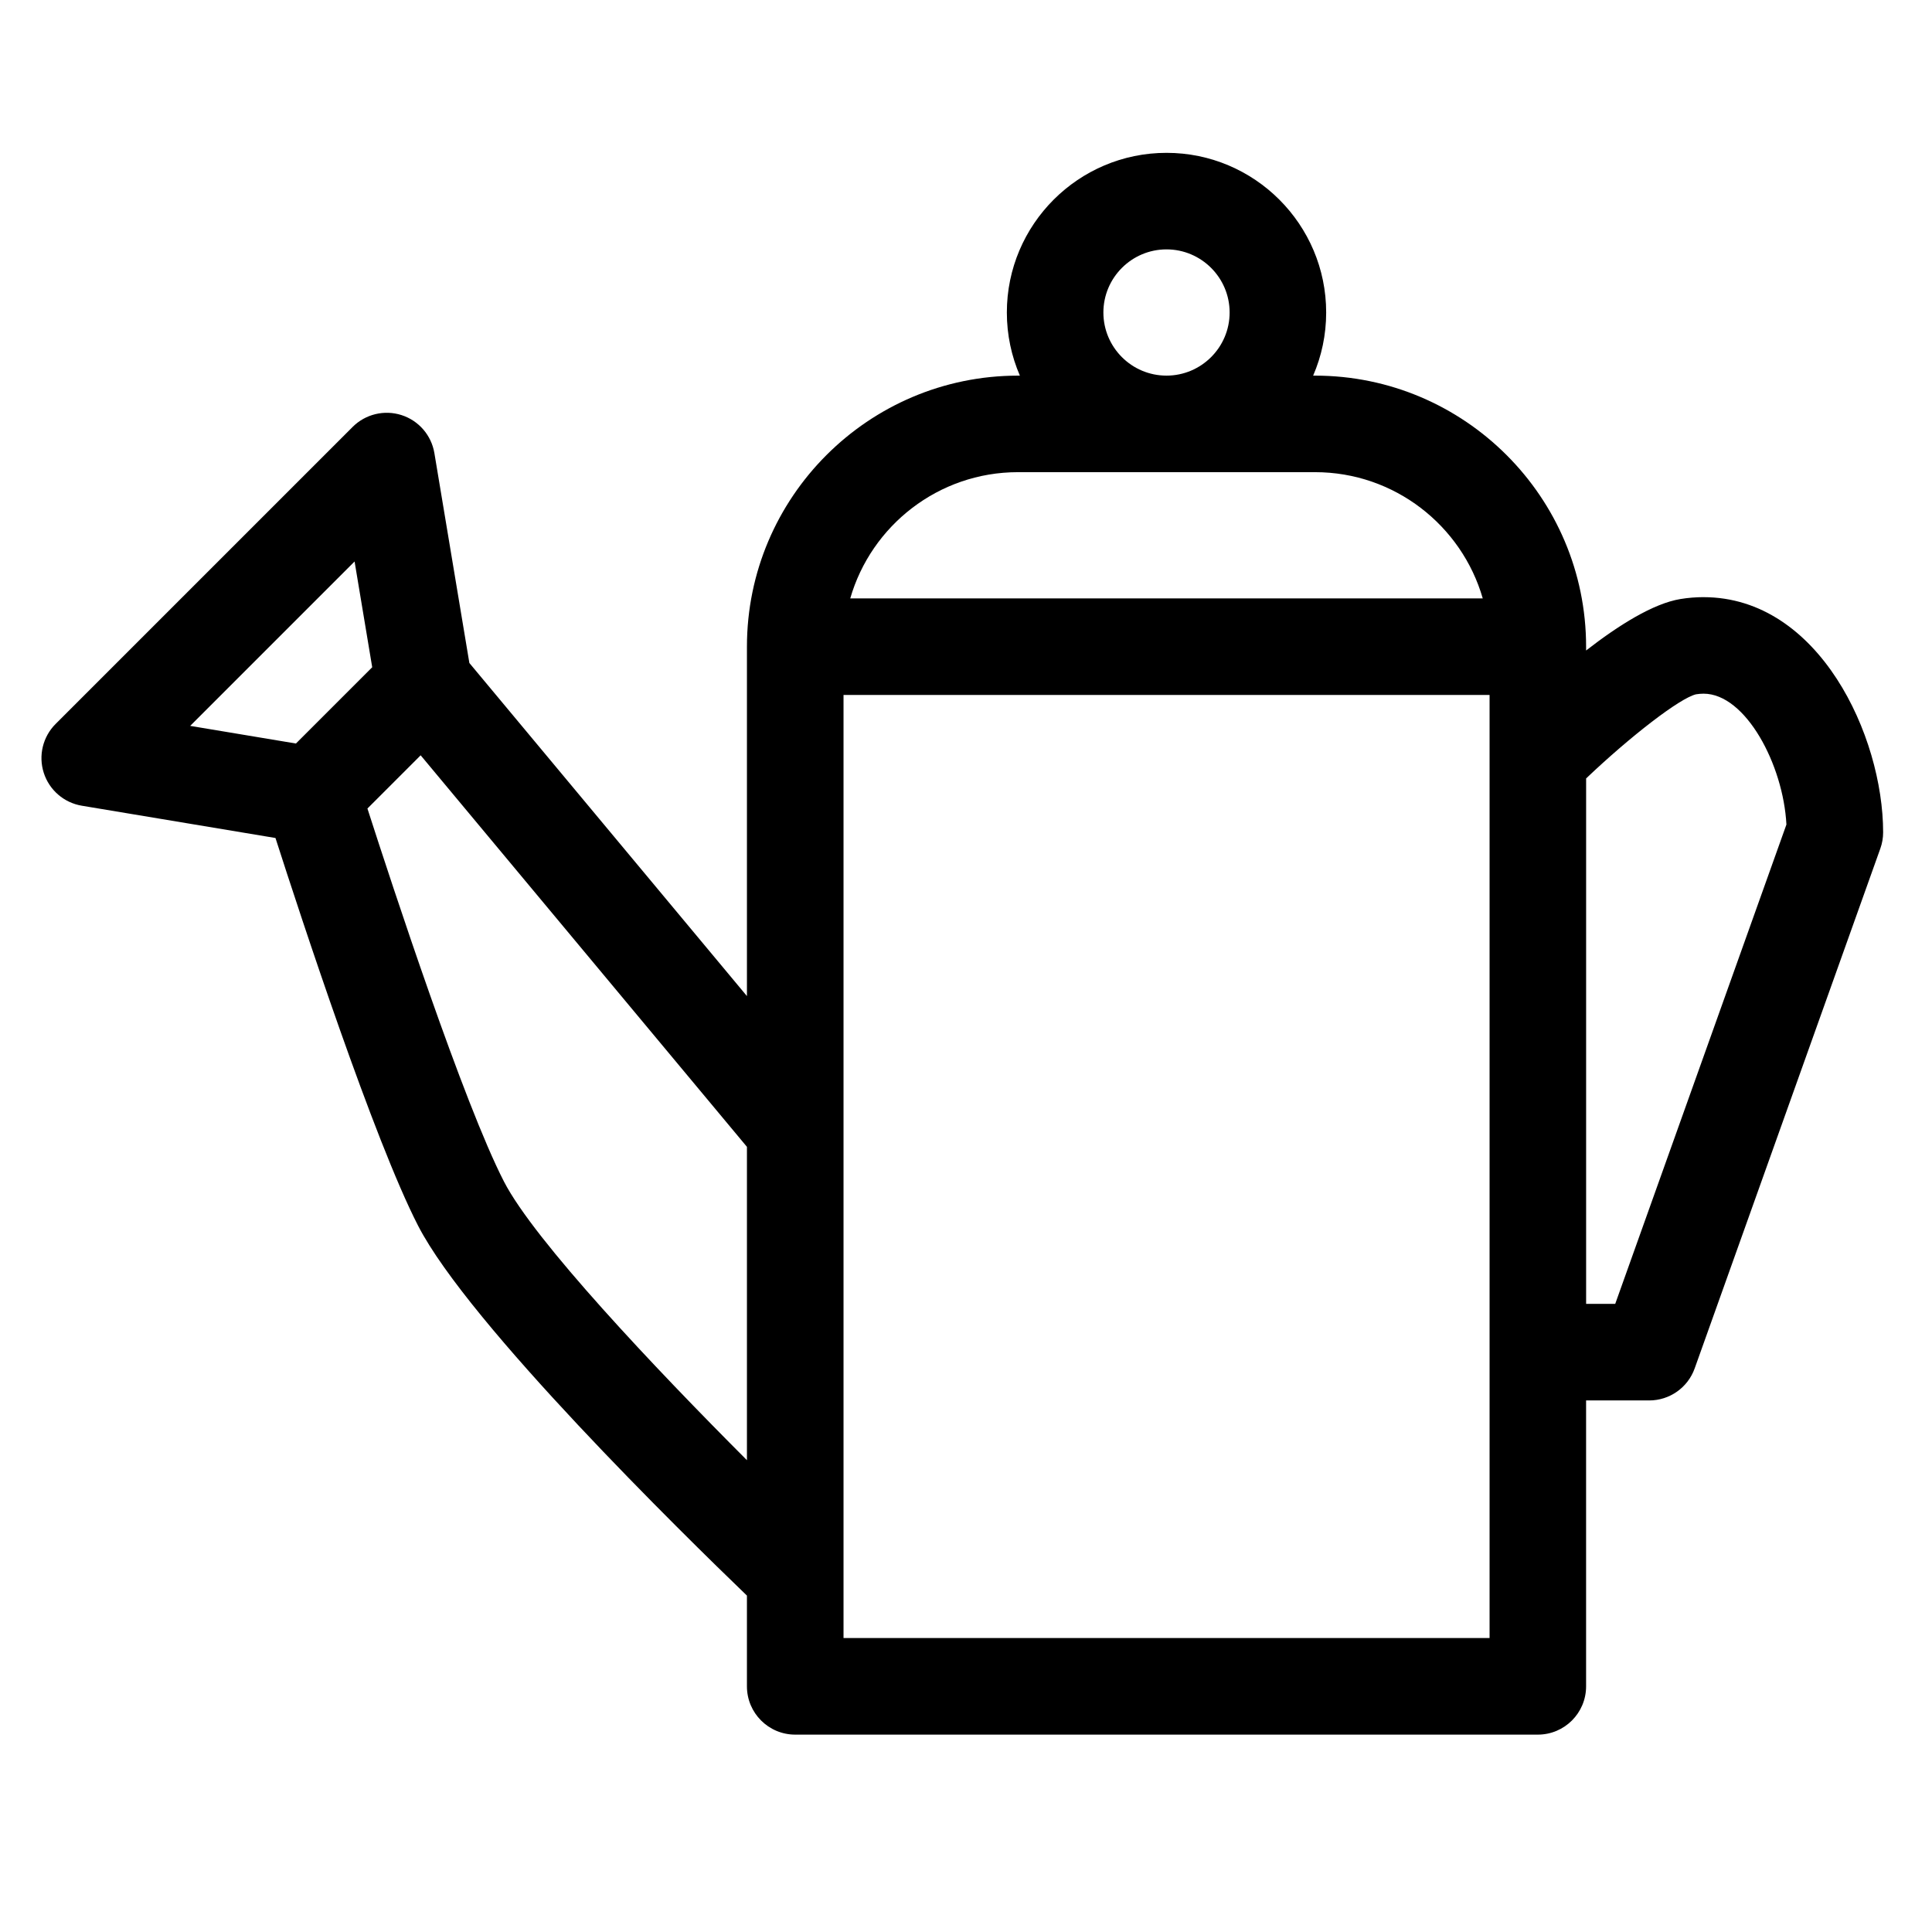
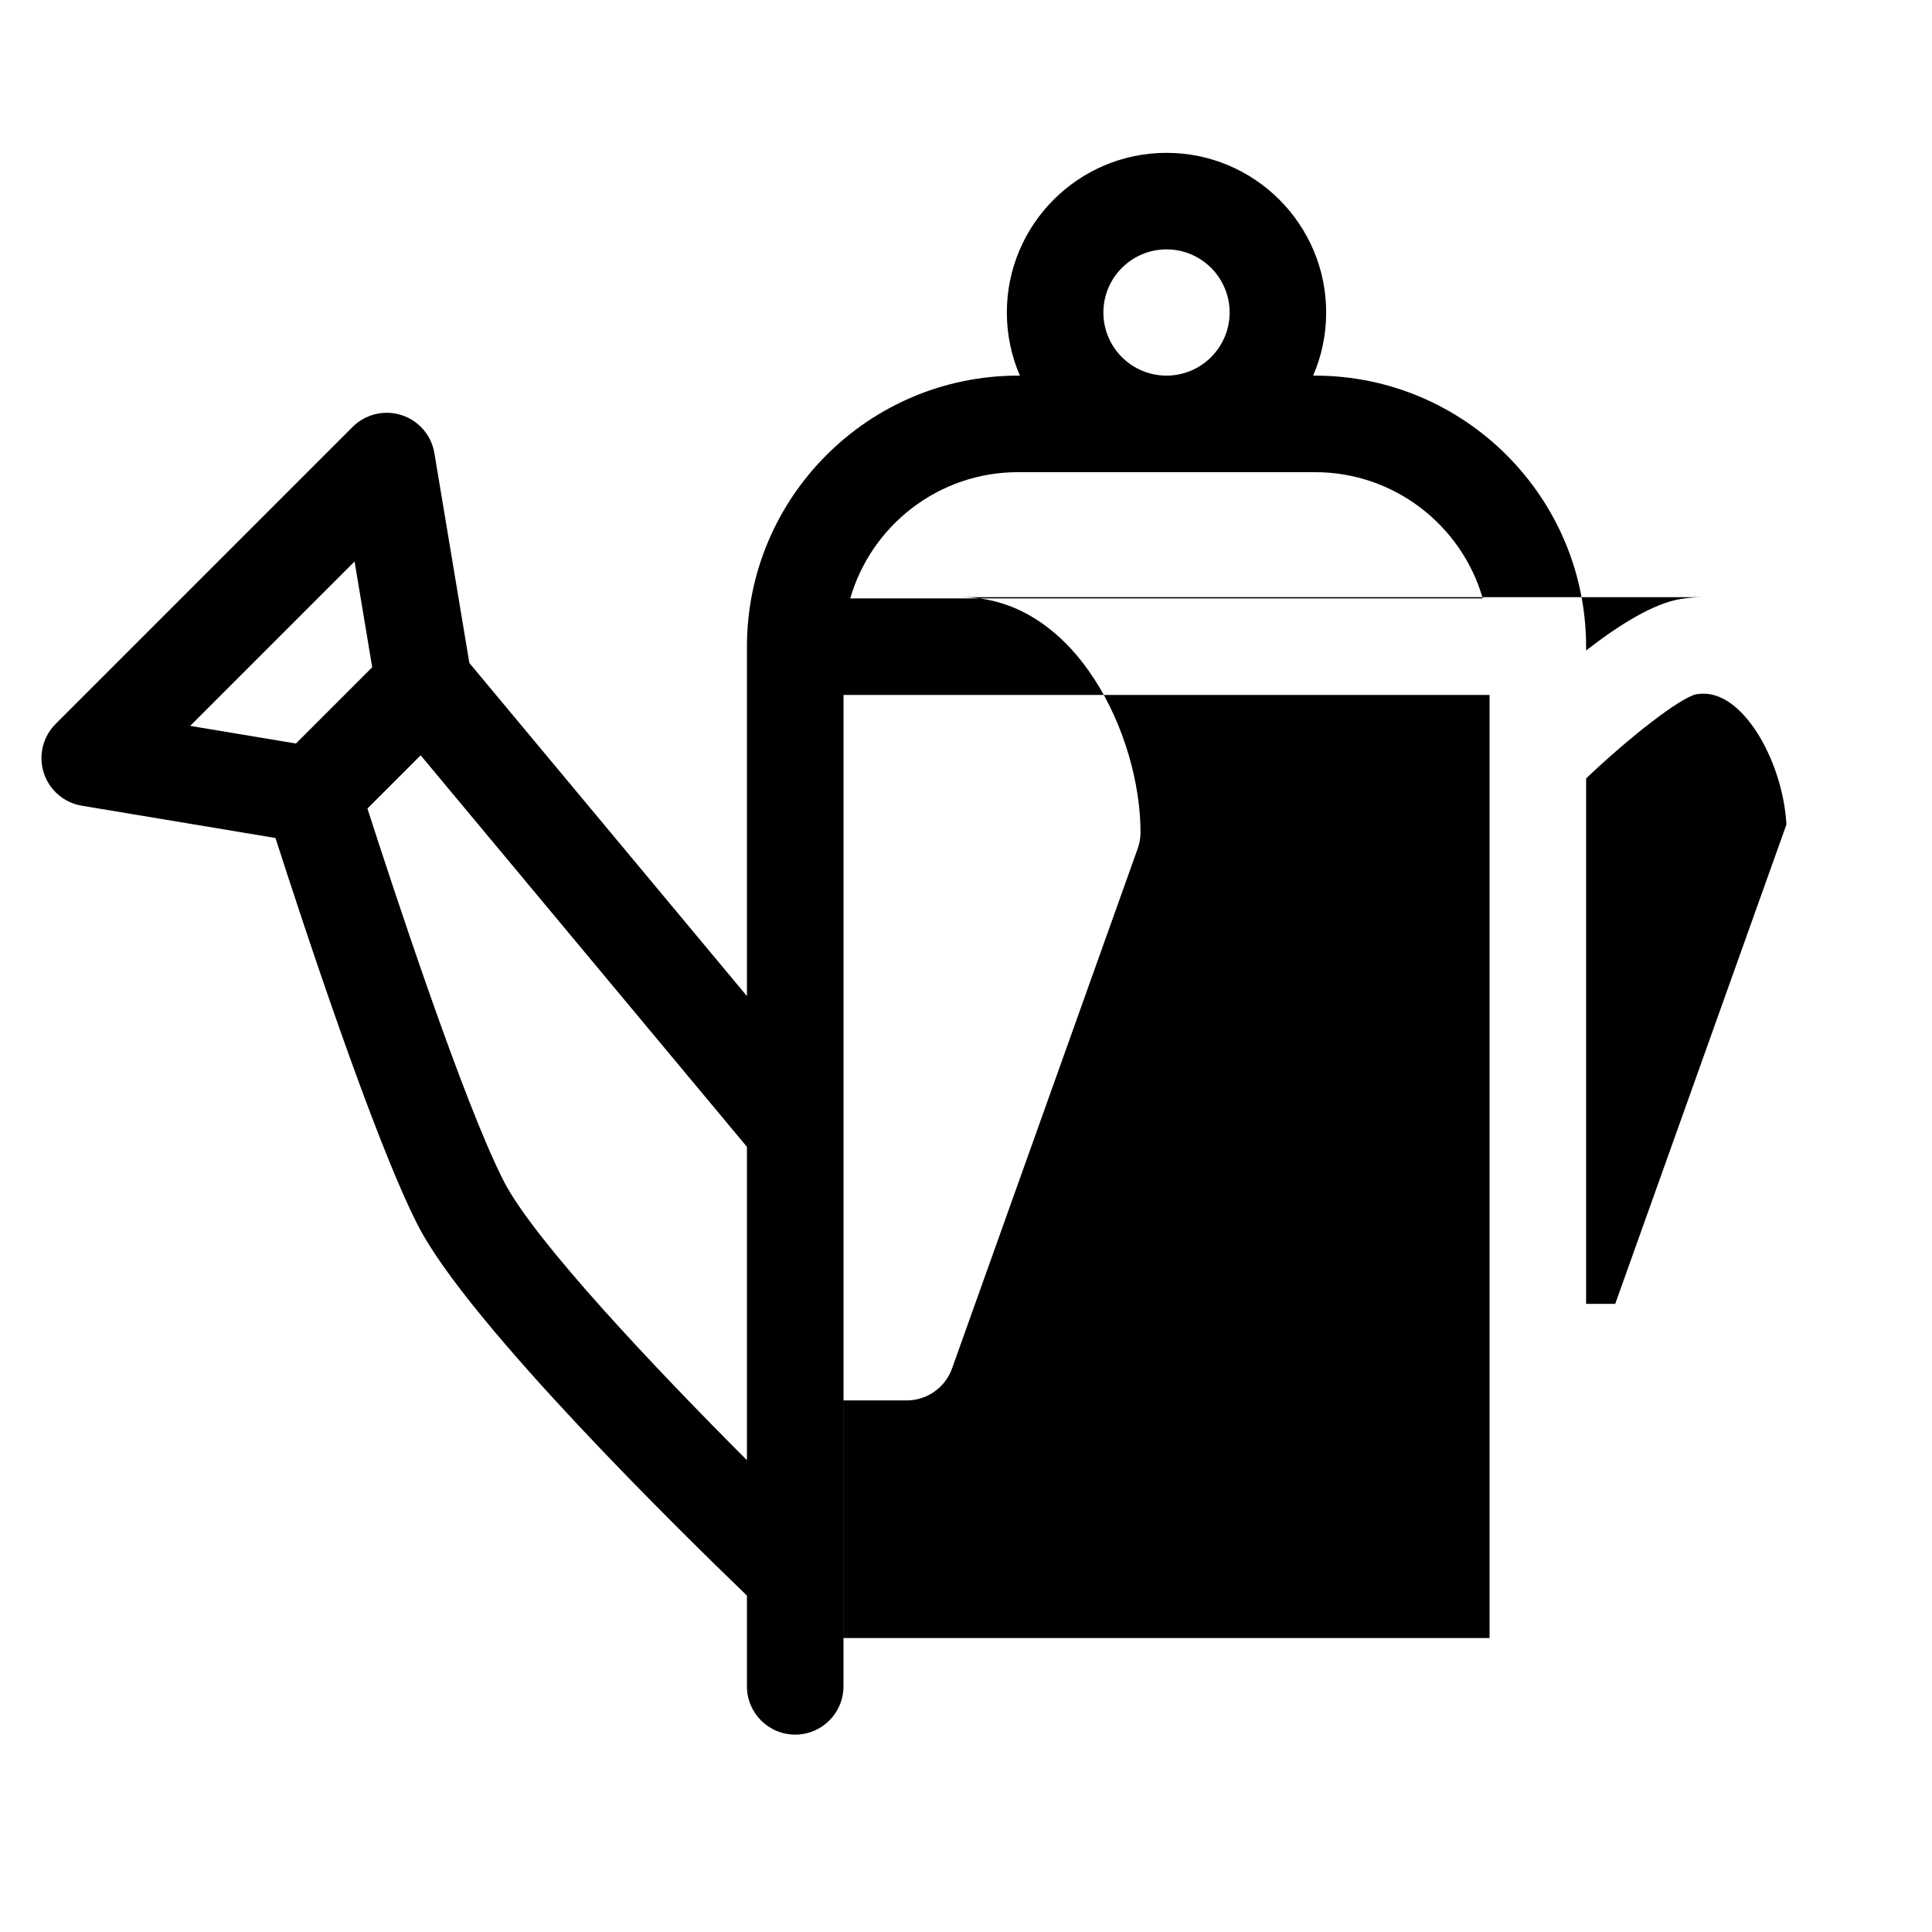
<svg xmlns="http://www.w3.org/2000/svg" fill="#000000" width="800px" height="800px" version="1.1" viewBox="144 144 512 512">
-   <path d="m595.45 302.25c-2.019 0-4.078 0.168-6.117 0.5-7.219 1.18-16.418 6.969-25 13.637v-1.008c0-39.609-32.223-71.832-71.832-71.832h-0.504c2.219-5.137 3.453-10.789 3.453-16.73 0-23.332-18.98-42.312-42.312-42.312-23.332 0-42.312 18.98-42.312 42.312 0 5.938 1.234 11.594 3.453 16.727l-0.5 0.004c-39.609 0-71.832 32.223-71.832 71.832v92.59l-73.559-88.273-9.27-55.617c-0.789-4.727-4.152-8.617-8.715-10.078-4.562-1.461-9.562-0.25-12.949 3.137l-78.719 78.719c-3.387 3.387-4.598 8.387-3.137 12.949s5.352 7.926 10.078 8.715l51.328 8.555c6.762 21.051 26.117 80.051 37.801 102.76 13.418 26.07 70.34 81.84 87.141 98.012v24.051c0 7.066 5.727 12.793 12.793 12.793h196.8c7.066 0 12.793-5.727 12.793-12.793v-75.77h16.727c5.406 0 10.23-3.398 12.047-8.488l49.199-137.76c0.496-1.379 0.746-2.836 0.746-4.301 0-25.473-16.953-62.328-47.602-62.328zm-159.04-75.434c0-9.223 7.504-16.727 16.727-16.727 9.223 0 16.727 7.504 16.727 16.727s-7.504 16.727-16.727 16.727c-9.223 0.004-16.727-7.5-16.727-16.727zm-22.633 42.312h78.719c21.066 0 38.887 14.156 44.449 33.457h-167.62c5.562-19.301 23.387-33.457 44.449-33.457zm-175.81 23.672 4.672 28.027-20.211 20.211-28.027-4.672zm39.586 164.32c-10.688-20.77-29.578-78.34-36.18-98.852l14.105-14.105 86.469 103.76v83.043c-24.332-24.359-56.32-58.156-64.395-73.848zm261.2 120.98h-171.21v-249.93h171.21zm33.297-88.559h-7.711v-139.25c11.863-11.281 24.848-21.281 29.121-22.293 0.68-0.109 1.352-0.168 1.996-0.168 11.164 0 21.145 18.855 21.965 34.68z" />
+   <path d="m595.45 302.25c-2.019 0-4.078 0.168-6.117 0.5-7.219 1.18-16.418 6.969-25 13.637v-1.008c0-39.609-32.223-71.832-71.832-71.832h-0.504c2.219-5.137 3.453-10.789 3.453-16.73 0-23.332-18.98-42.312-42.312-42.312-23.332 0-42.312 18.98-42.312 42.312 0 5.938 1.234 11.594 3.453 16.727l-0.5 0.004c-39.609 0-71.832 32.223-71.832 71.832v92.59l-73.559-88.273-9.27-55.617c-0.789-4.727-4.152-8.617-8.715-10.078-4.562-1.461-9.562-0.25-12.949 3.137l-78.719 78.719c-3.387 3.387-4.598 8.387-3.137 12.949s5.352 7.926 10.078 8.715l51.328 8.555c6.762 21.051 26.117 80.051 37.801 102.76 13.418 26.07 70.34 81.84 87.141 98.012v24.051c0 7.066 5.727 12.793 12.793 12.793c7.066 0 12.793-5.727 12.793-12.793v-75.77h16.727c5.406 0 10.23-3.398 12.047-8.488l49.199-137.76c0.496-1.379 0.746-2.836 0.746-4.301 0-25.473-16.953-62.328-47.602-62.328zm-159.04-75.434c0-9.223 7.504-16.727 16.727-16.727 9.223 0 16.727 7.504 16.727 16.727s-7.504 16.727-16.727 16.727c-9.223 0.004-16.727-7.5-16.727-16.727zm-22.633 42.312h78.719c21.066 0 38.887 14.156 44.449 33.457h-167.62c5.562-19.301 23.387-33.457 44.449-33.457zm-175.81 23.672 4.672 28.027-20.211 20.211-28.027-4.672zm39.586 164.32c-10.688-20.77-29.578-78.34-36.18-98.852l14.105-14.105 86.469 103.76v83.043c-24.332-24.359-56.32-58.156-64.395-73.848zm261.2 120.98h-171.21v-249.93h171.21zm33.297-88.559h-7.711v-139.25c11.863-11.281 24.848-21.281 29.121-22.293 0.68-0.109 1.352-0.168 1.996-0.168 11.164 0 21.145 18.855 21.965 34.68z" />
</svg>